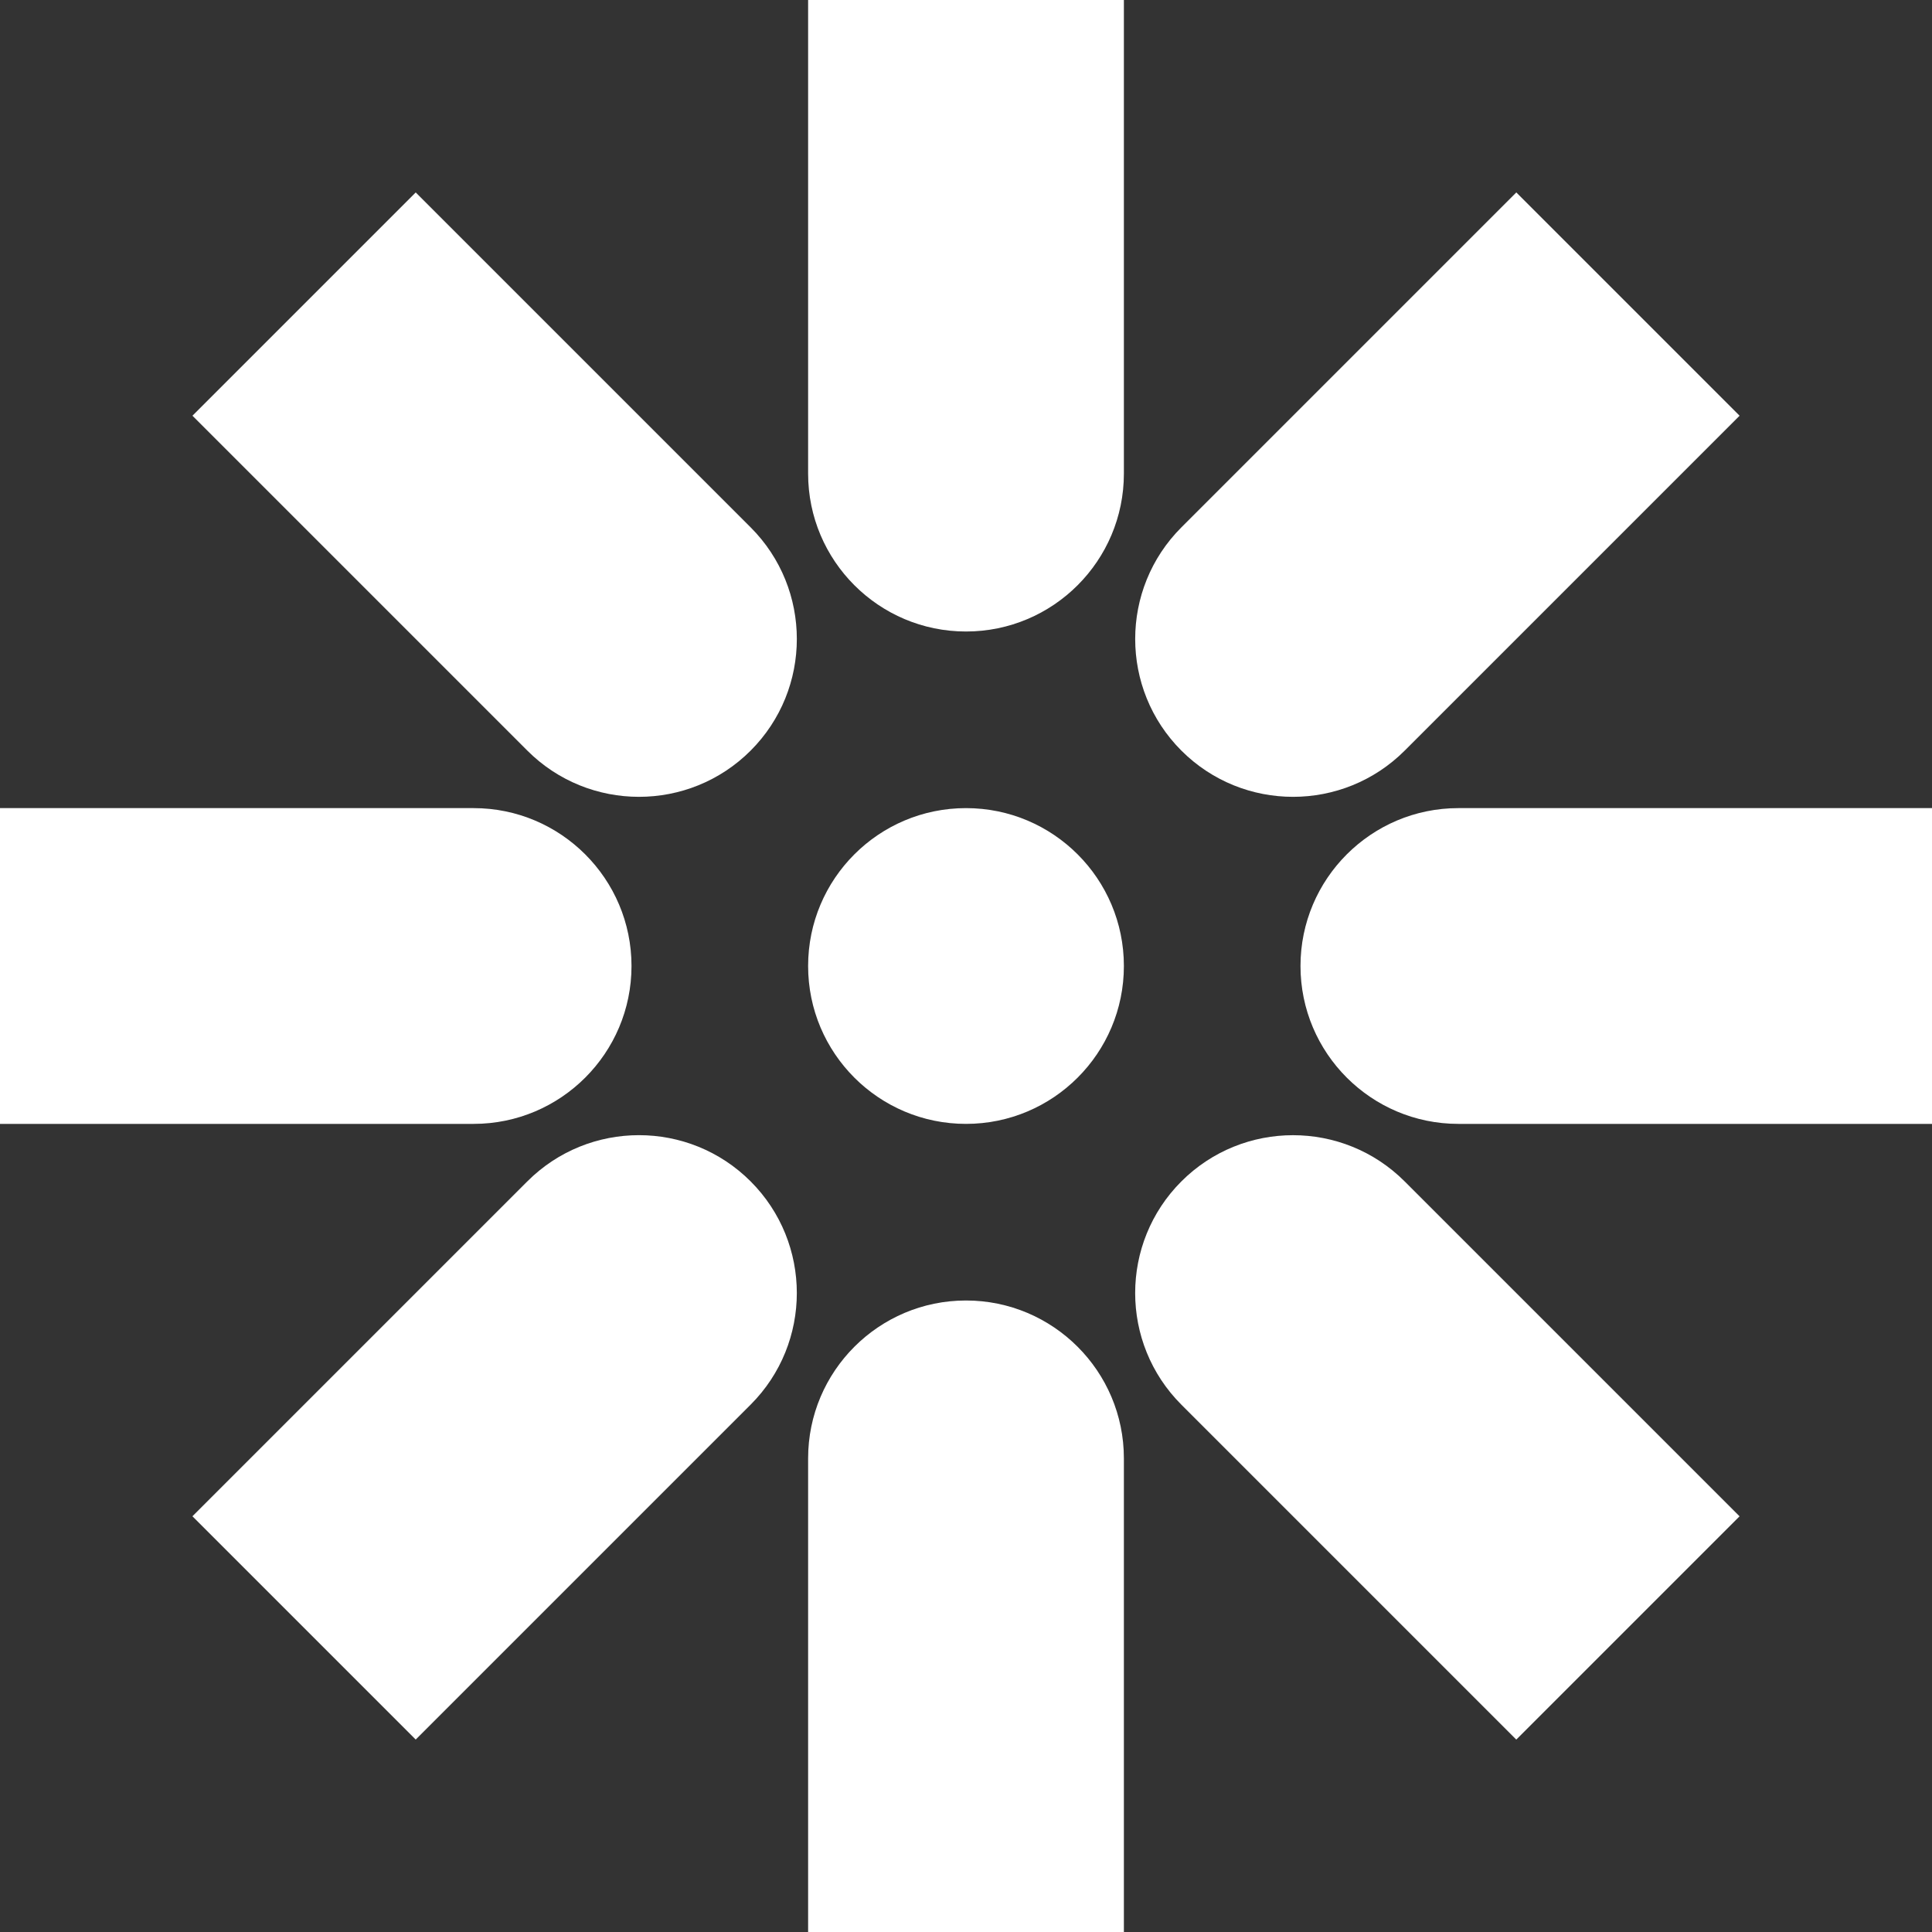
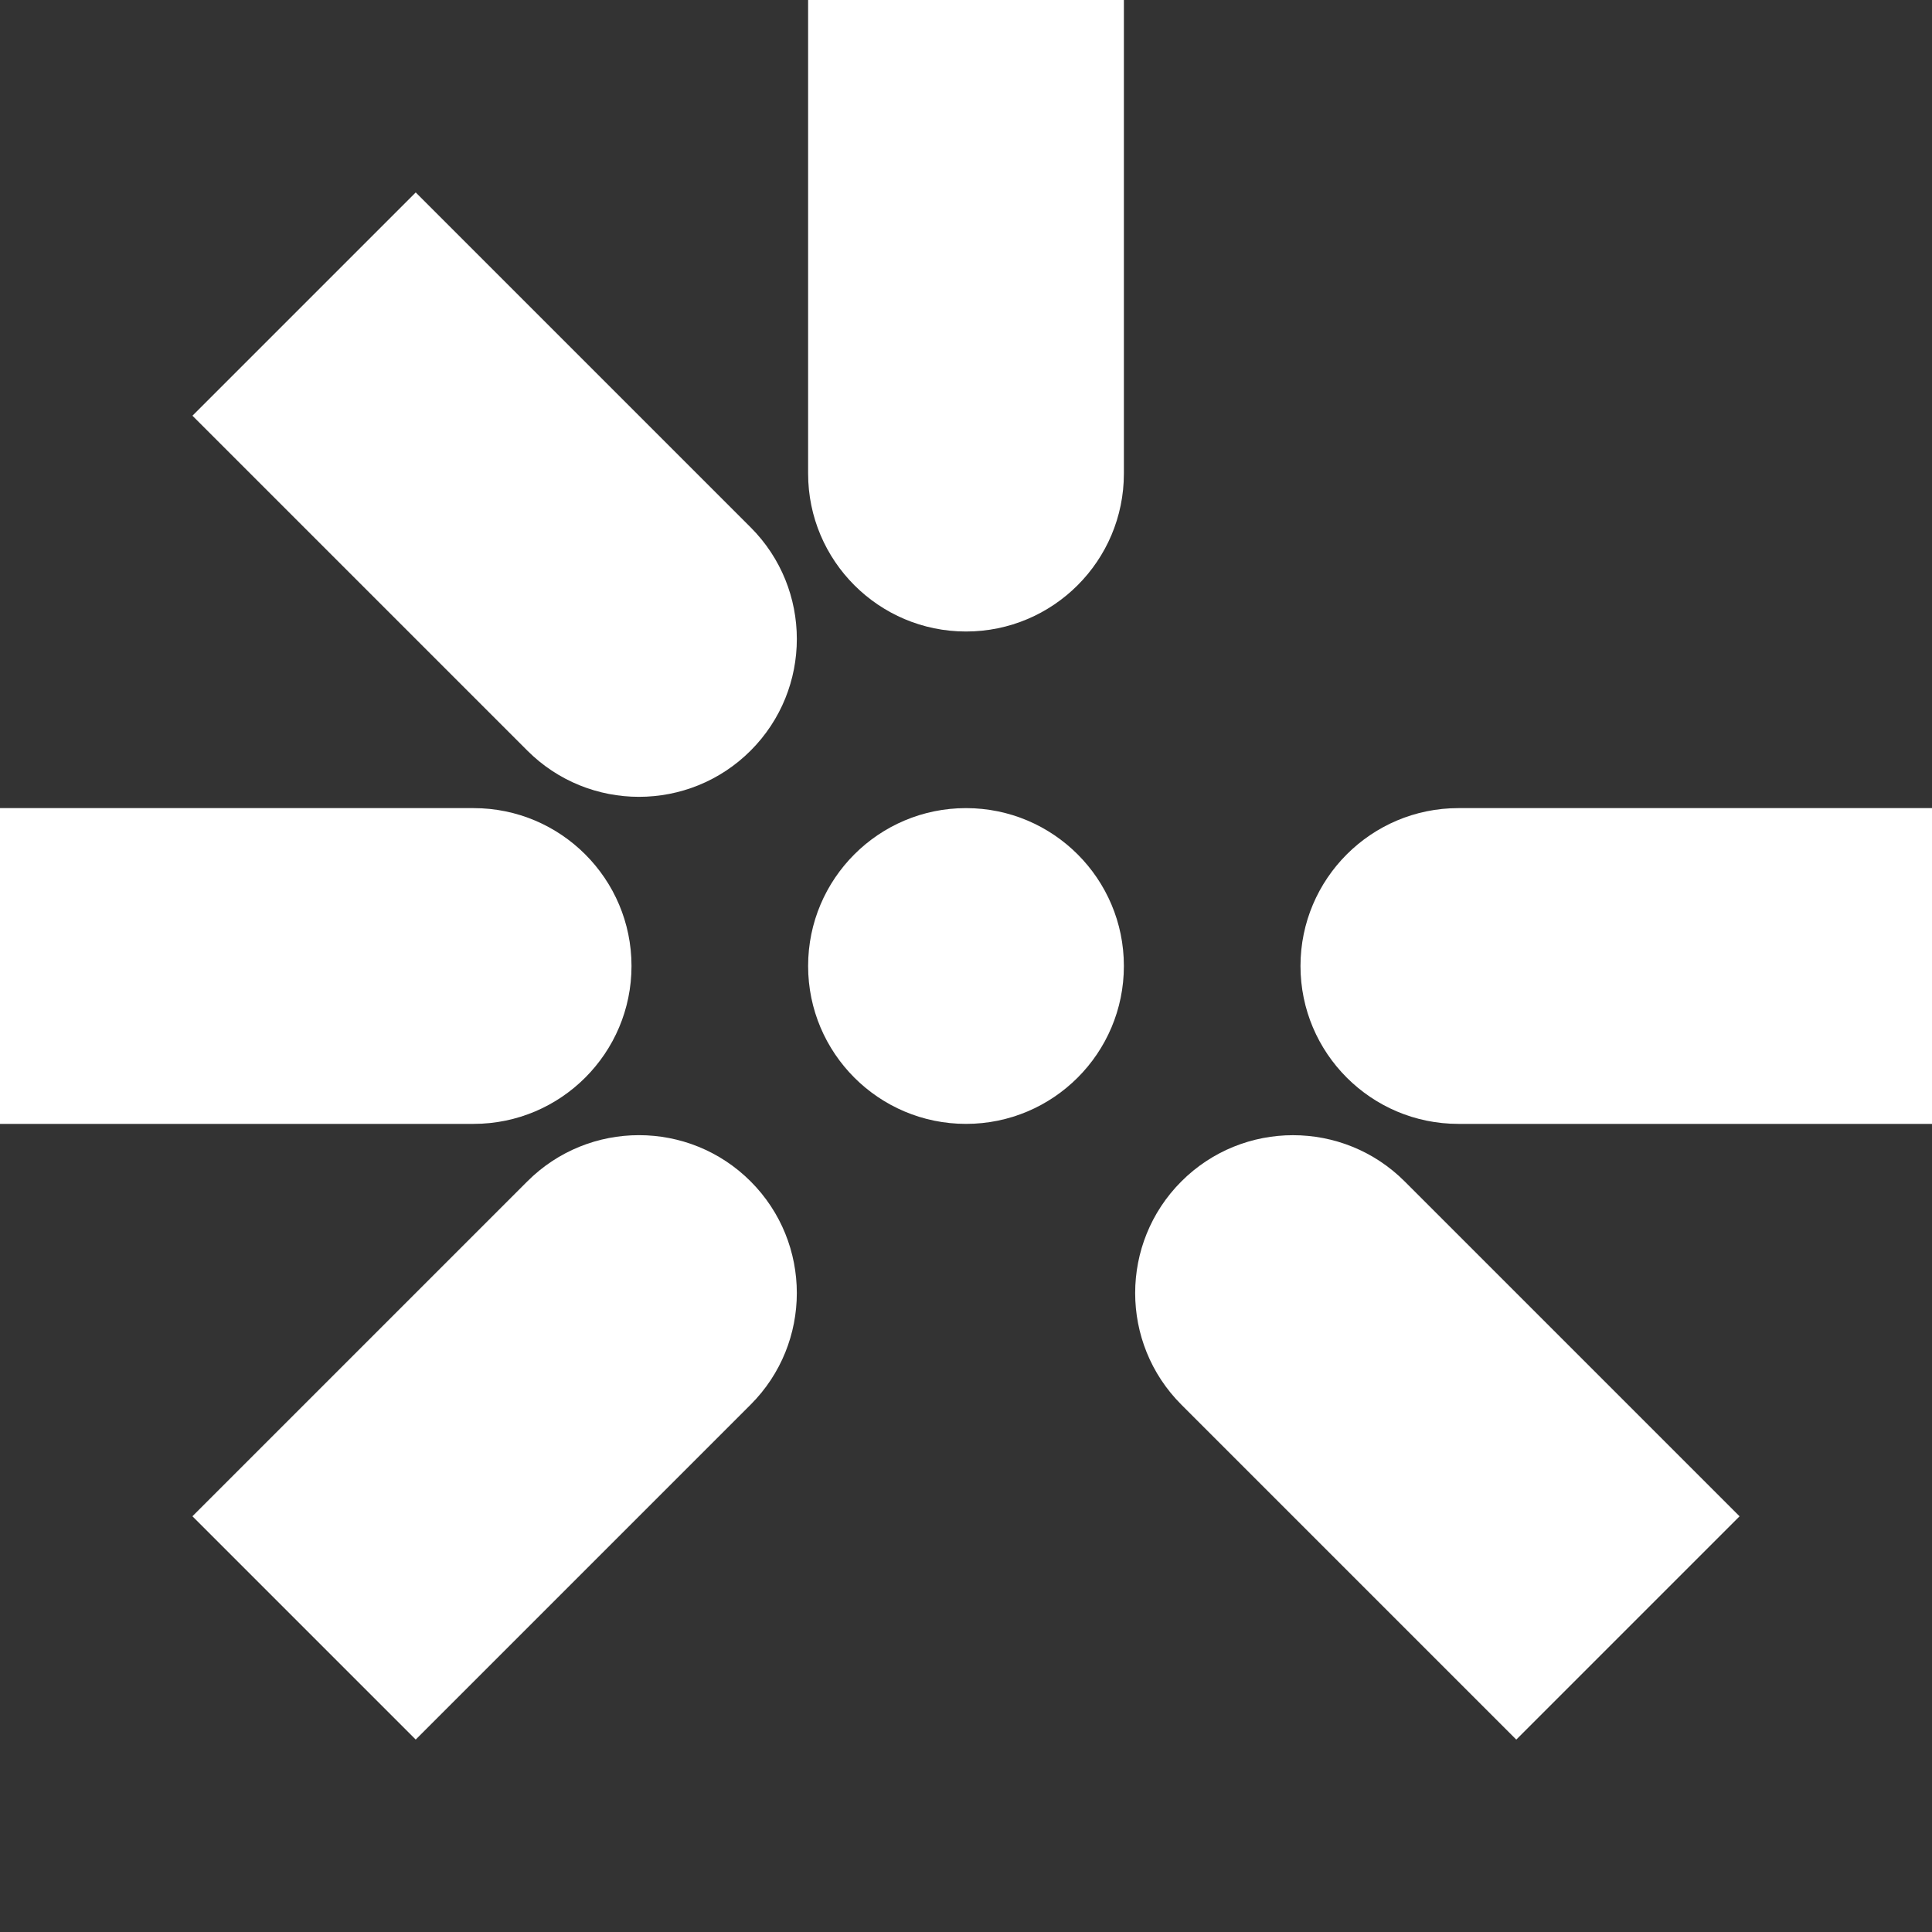
<svg xmlns="http://www.w3.org/2000/svg" id="Layer_2" data-name="Layer 2" viewBox="0 0 757.22 757.22">
  <rect x="0" y="0" width="757.22" height="757.22" fill="#333333" stroke="none" />
  <defs>
    <style>
      .cls-1 {
        fill: #fff;
      }
    </style>
  </defs>
  <g id="Layer_1-2" data-name="Layer 1">
    <g>
      <circle class="cls-1" cx="378.61" cy="378.61" r="61.88" />
      <path class="cls-1" d="M316.73,0h123.76v185.63c0,34.15-27.73,61.88-61.88,61.88h0c-34.15,0-61.88-27.73-61.88-61.88V0h0Z" />
-       <path class="cls-1" d="M316.73,509.71h123.76v185.63c0,34.15-27.73,61.88-61.88,61.88h0c-34.15,0-61.88-27.73-61.88-61.88v-185.63h0Z" transform="translate(757.22 1266.93) rotate(180)" />
      <path class="cls-1" d="M571.59,254.86h123.76v185.63c0,34.15-27.73,61.88-61.88,61.88h0c-34.15,0-61.88-27.73-61.88-61.88v-185.63h0Z" transform="translate(1012.08 -254.86) rotate(90)" />
      <path class="cls-1" d="M61.88,254.86h123.76v185.63c0,34.15-27.73,61.88-61.88,61.88h0c-34.15,0-61.88-27.73-61.88-61.88v-185.63h0Z" transform="translate(-254.86 502.37) rotate(-90)" />
      <path class="cls-1" d="M144.81,82.93h123.76v185.63c0,34.15-27.73,61.88-61.88,61.88h0c-34.15,0-61.88-27.73-61.88-61.88V82.93h0Z" transform="translate(-85.61 206.69) rotate(-45)" />
      <path class="cls-1" d="M488.66,426.78h123.76v185.63c0,34.15-27.73,61.88-61.88,61.88h0c-34.15,0-61.88-27.73-61.88-61.88v-185.63h0Z" transform="translate(1329.11 550.54) rotate(135)" />
-       <path class="cls-1" d="M488.66,82.93h123.76v185.63c0,34.15-27.73,61.88-61.88,61.88h0c-34.15,0-61.88-27.73-61.88-61.88V82.93h0Z" transform="translate(307.4 -328.75) rotate(45)" />
      <path class="cls-1" d="M144.81,426.78h123.76v185.63c0,34.15-27.73,61.88-61.88,61.88h0c-34.15,0-61.88-27.73-61.88-61.88v-185.63h0Z" transform="translate(-36.45 1085.97) rotate(-135)" />
    </g>
  </g>
</svg>